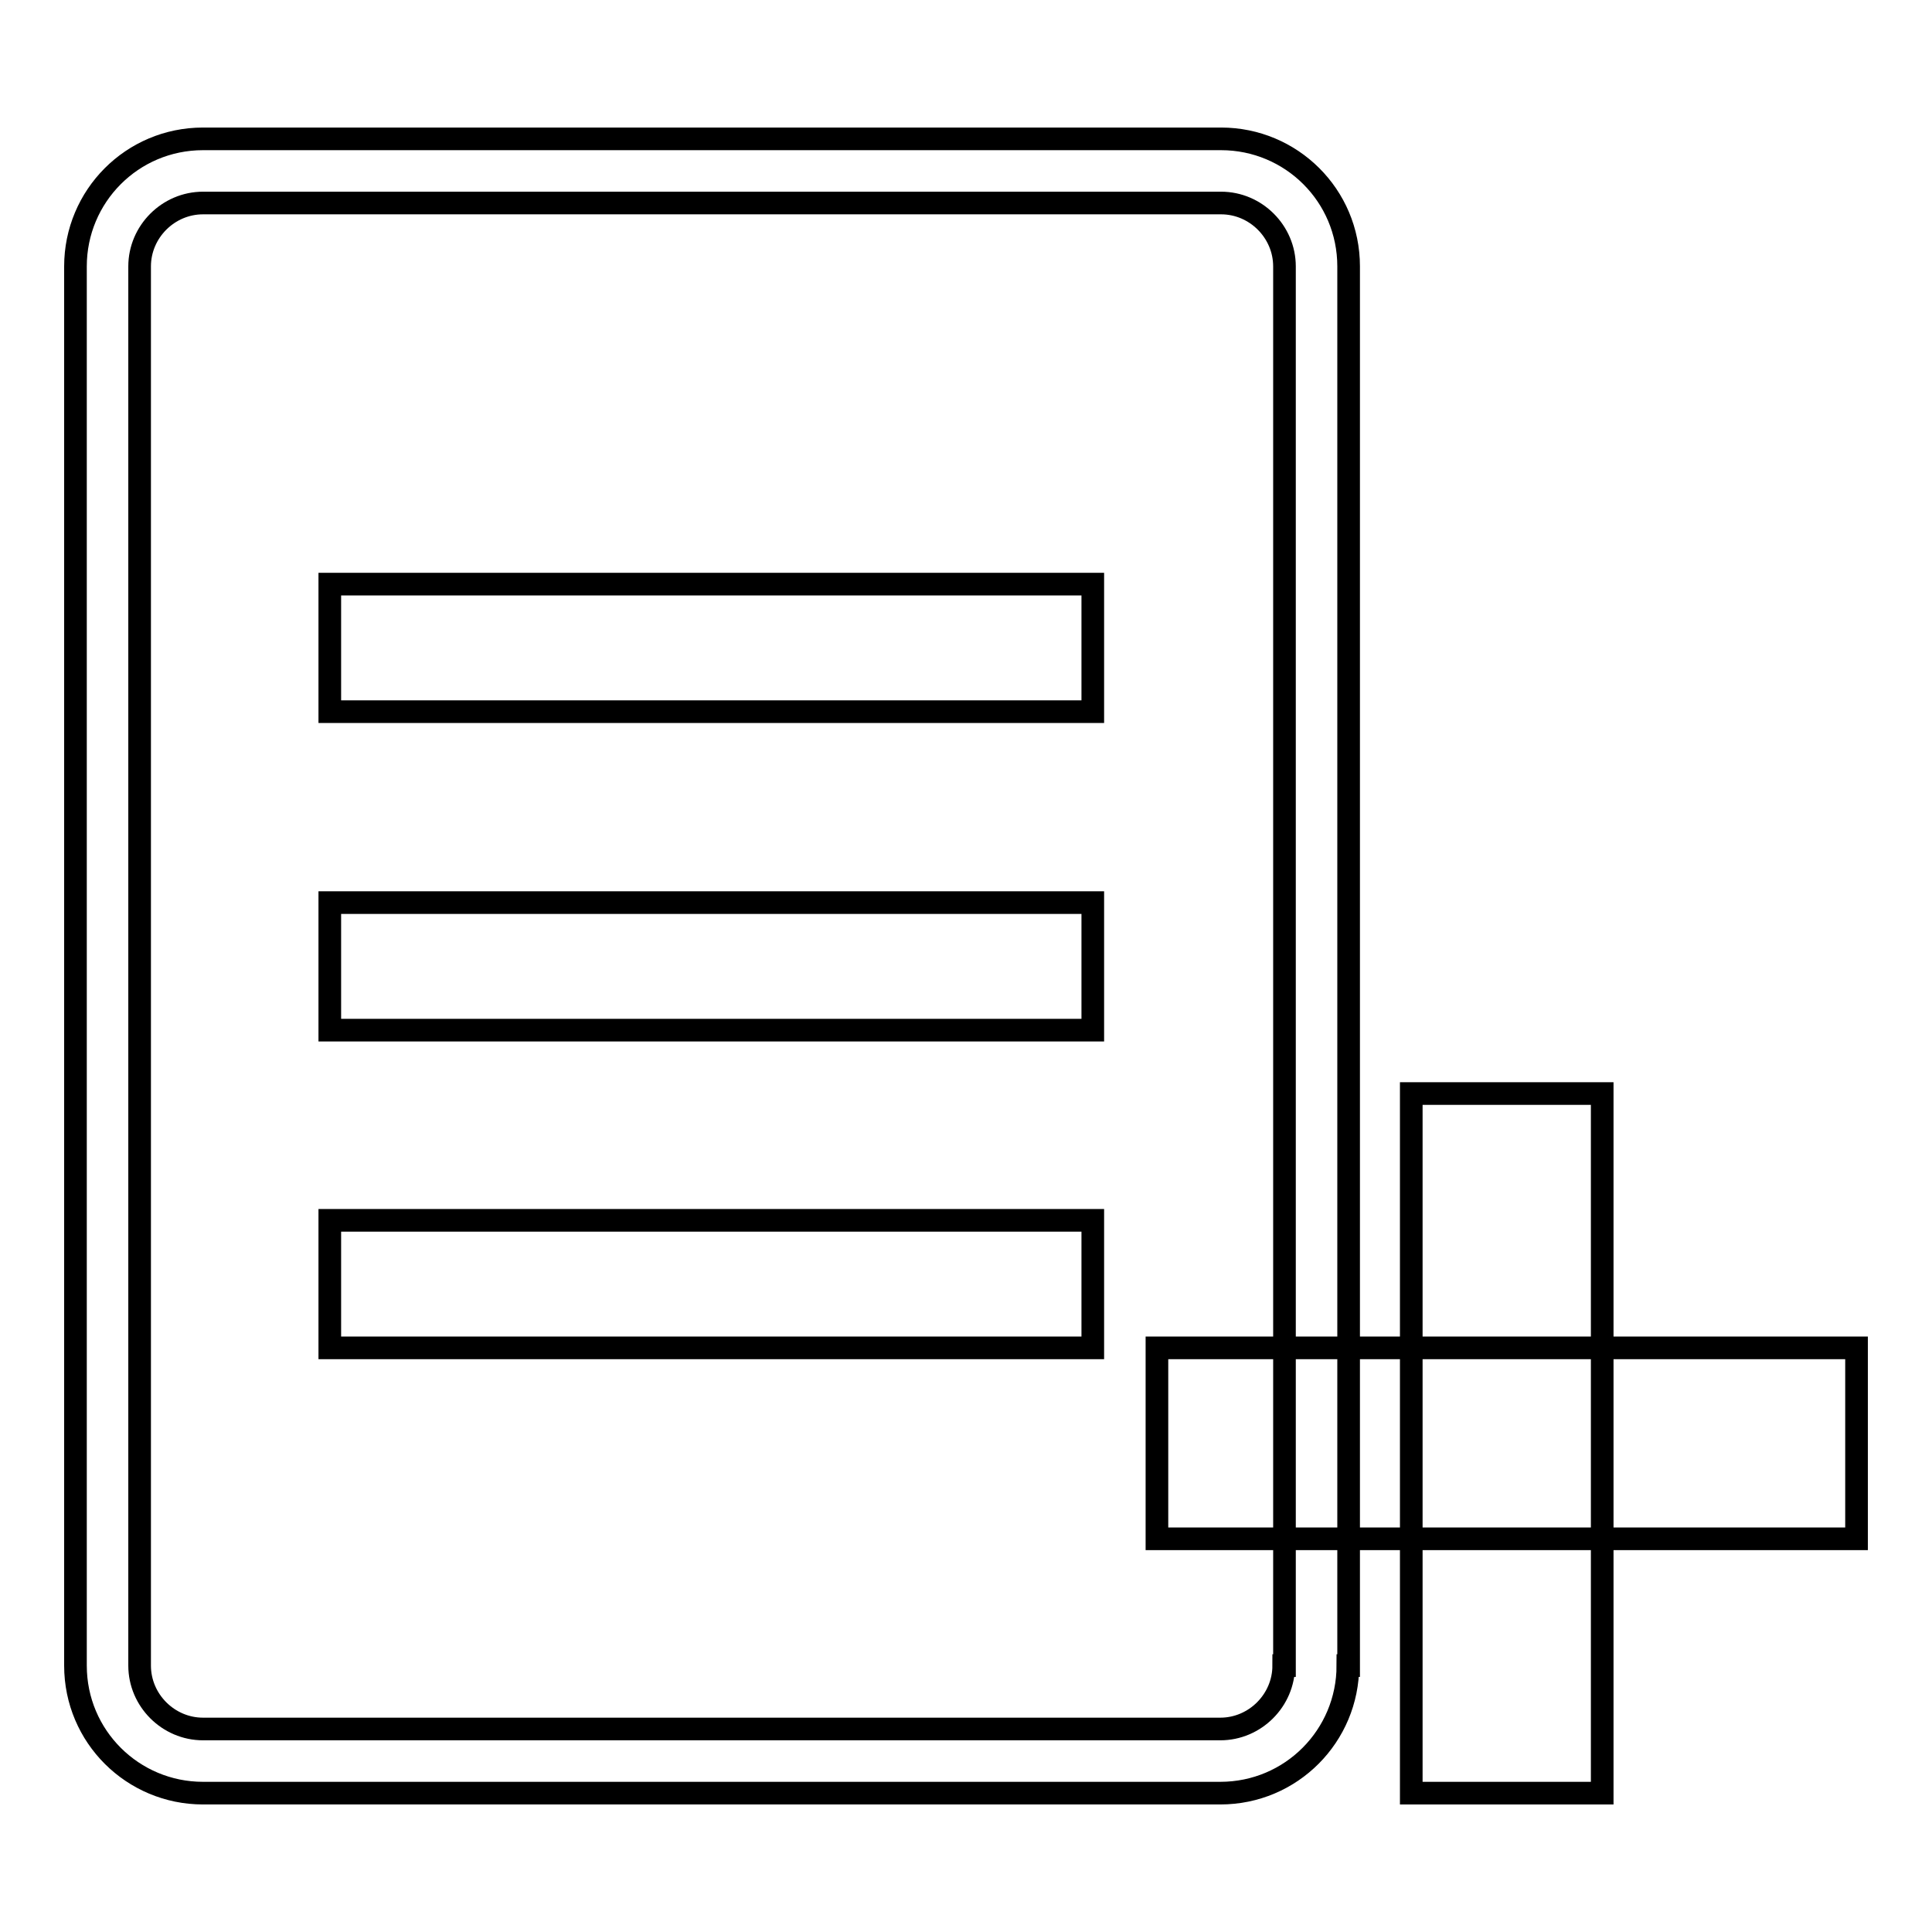
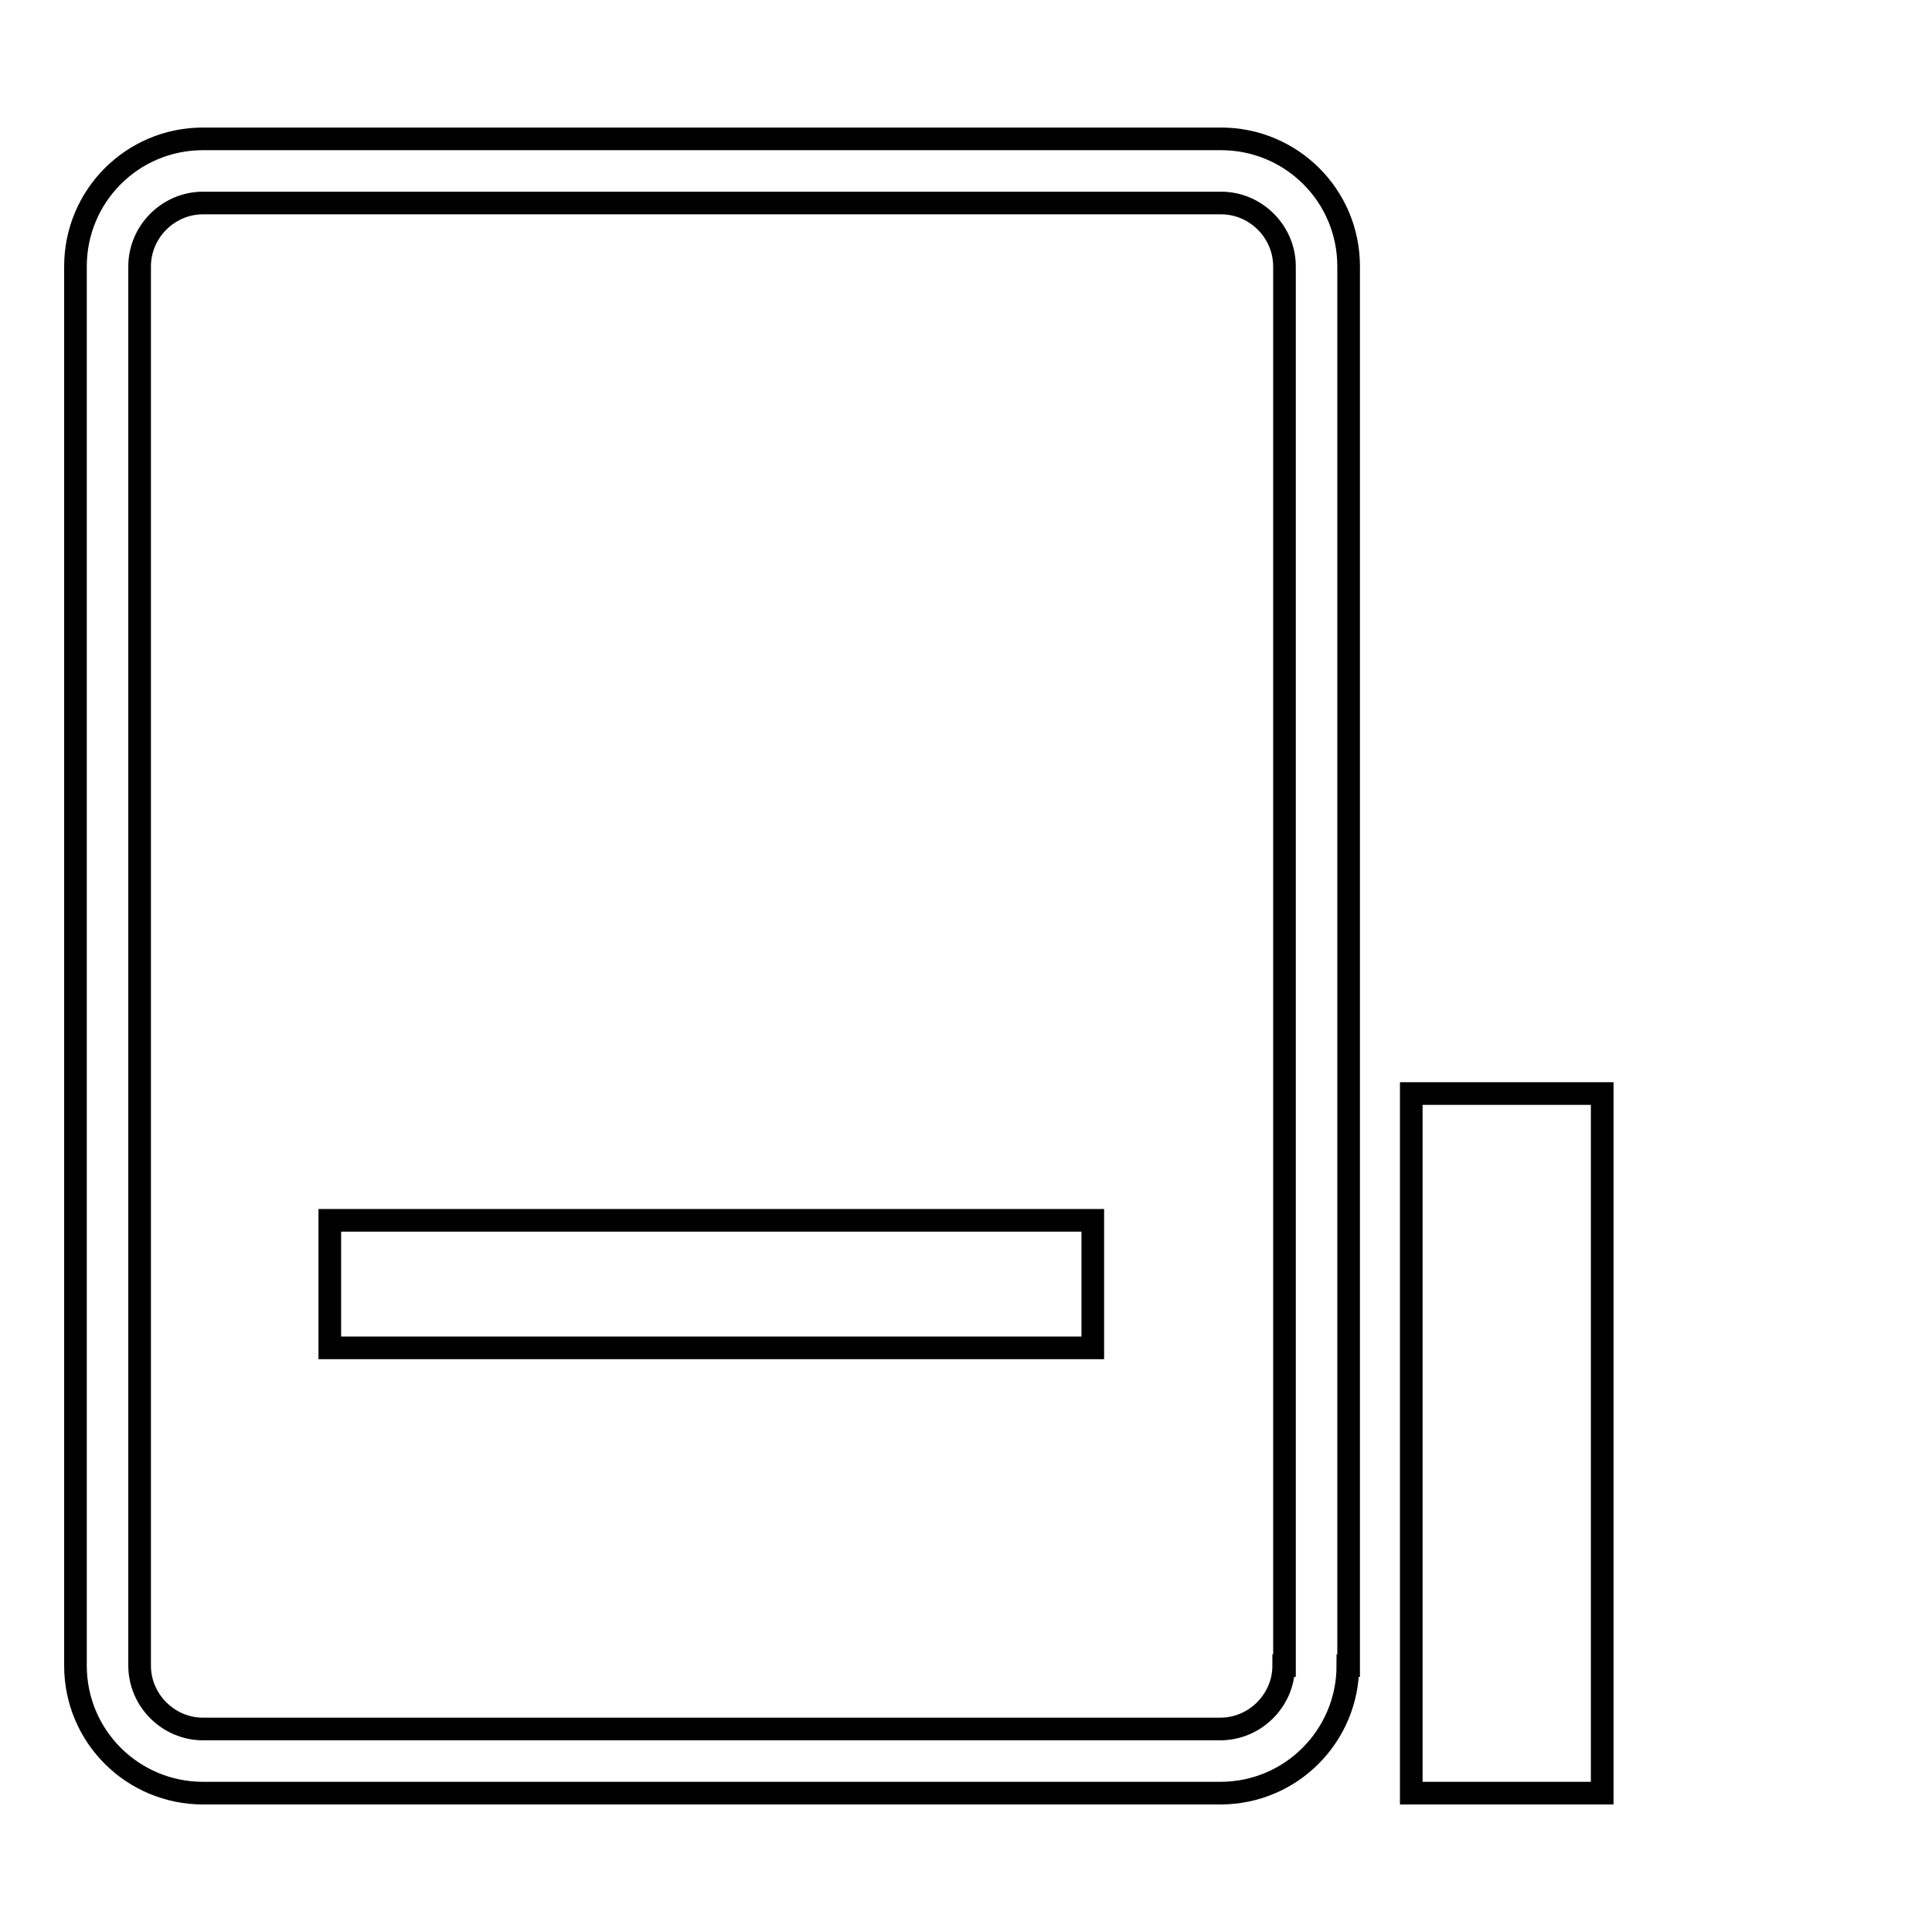
<svg xmlns="http://www.w3.org/2000/svg" version="1.1" x="0px" y="0px" viewBox="0 0 256 256" enable-background="new 0 0 256 256" xml:space="preserve">
  <g>
    <g>
      <path stroke-width="3" fill-opacity="0" stroke="#000000" d="M178.6,220.7c0,9.3-7.5,16.9-16.9,16.9H26.9c-9.3,0-16.9-7.5-16.9-16.9V35.3c0-9.3,7.5-16.9,16.9-16.9h134.9c9.3,0,16.9,7.5,16.9,16.9V220.7z" />
      <path stroke-width="3" fill-opacity="0" stroke="#000000" d="M170.1,220.7c0,4.6-3.8,8.4-8.4,8.4H26.9c-4.6,0-8.4-3.8-8.4-8.4V35.3c0-4.6,3.8-8.4,8.4-8.4h134.9c4.6,0,8.4,3.8,8.4,8.4V220.7z" />
-       <path stroke-width="3" fill-opacity="0" stroke="#000000" d="M43.7,77.4h101.1v16.9H43.7V77.4z" />
-       <path stroke-width="3" fill-opacity="0" stroke="#000000" d="M43.7,119.6h101.1v16.9H43.7V119.6z" />
      <path stroke-width="3" fill-opacity="0" stroke="#000000" d="M43.7,161.7h101.1v16.9H43.7V161.7z" />
-       <path stroke-width="3" fill-opacity="0" stroke="#000000" d="M153.3,178.6H246v25.3h-92.7V178.6z" />
-       <path stroke-width="3" fill-opacity="0" stroke="#000000" d="M187,144.9h25.3v92.7H187V144.9z" />
+       <path stroke-width="3" fill-opacity="0" stroke="#000000" d="M187,144.9h25.3v92.7H187z" />
    </g>
  </g>
</svg>